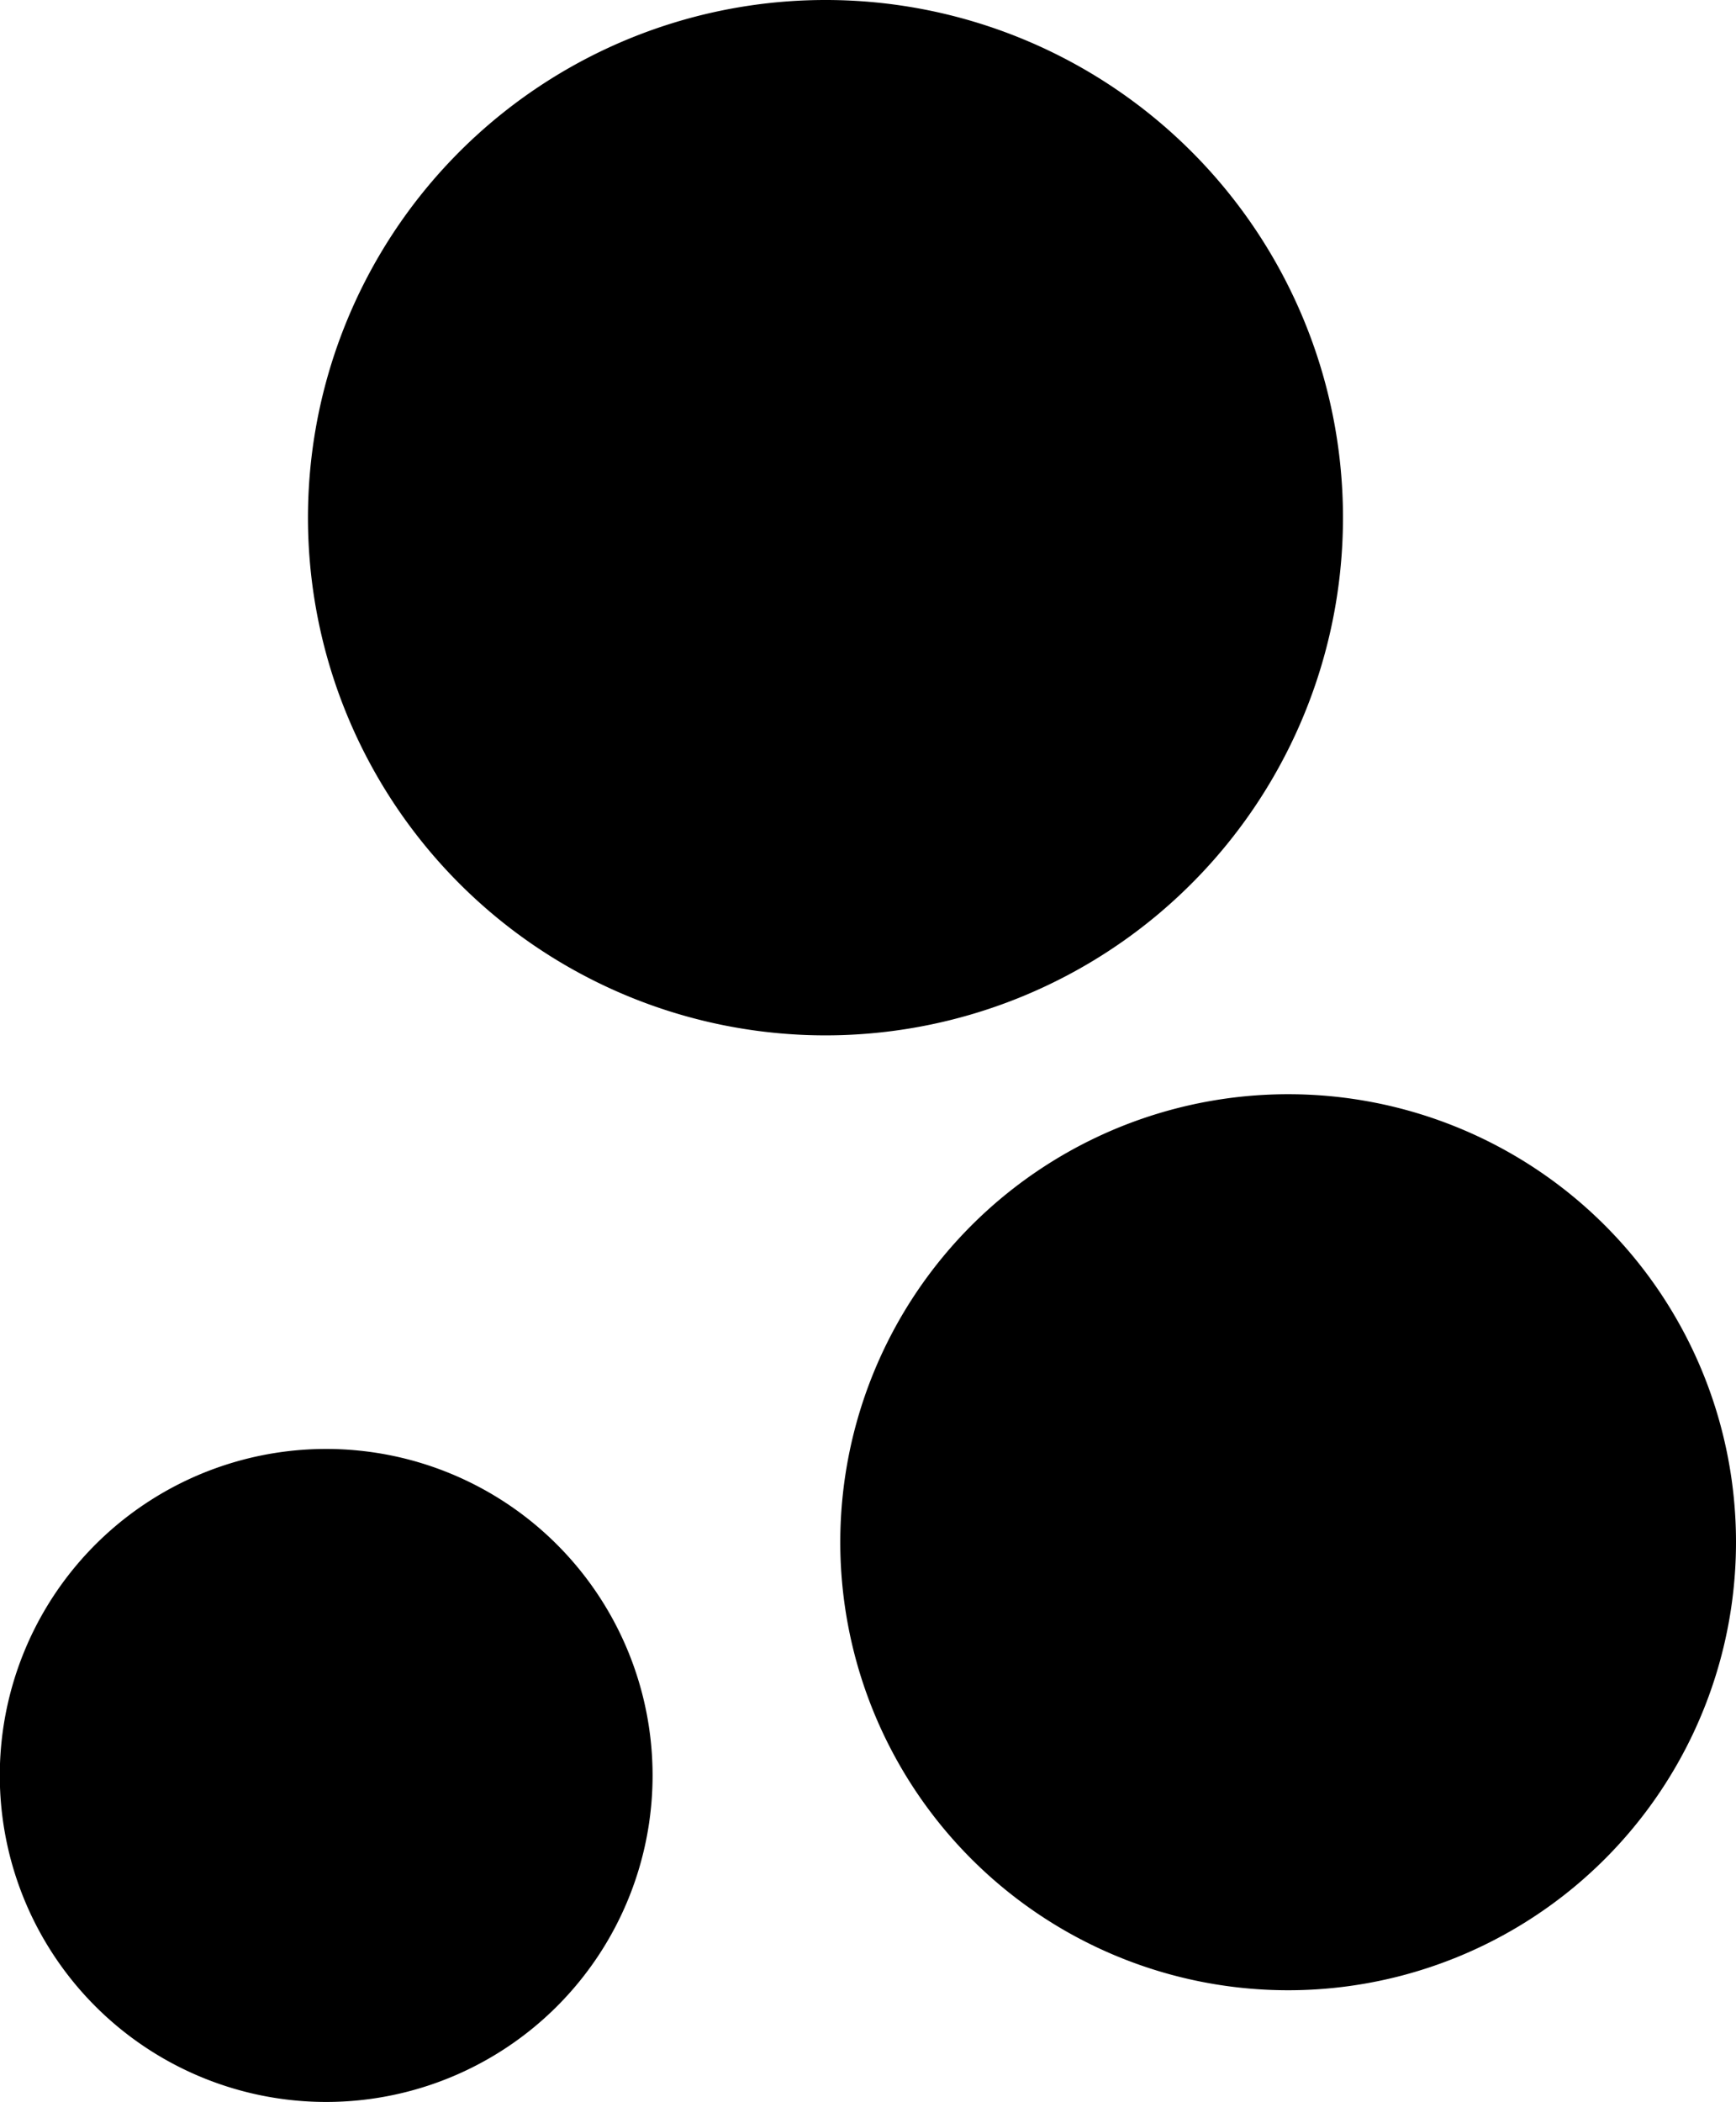
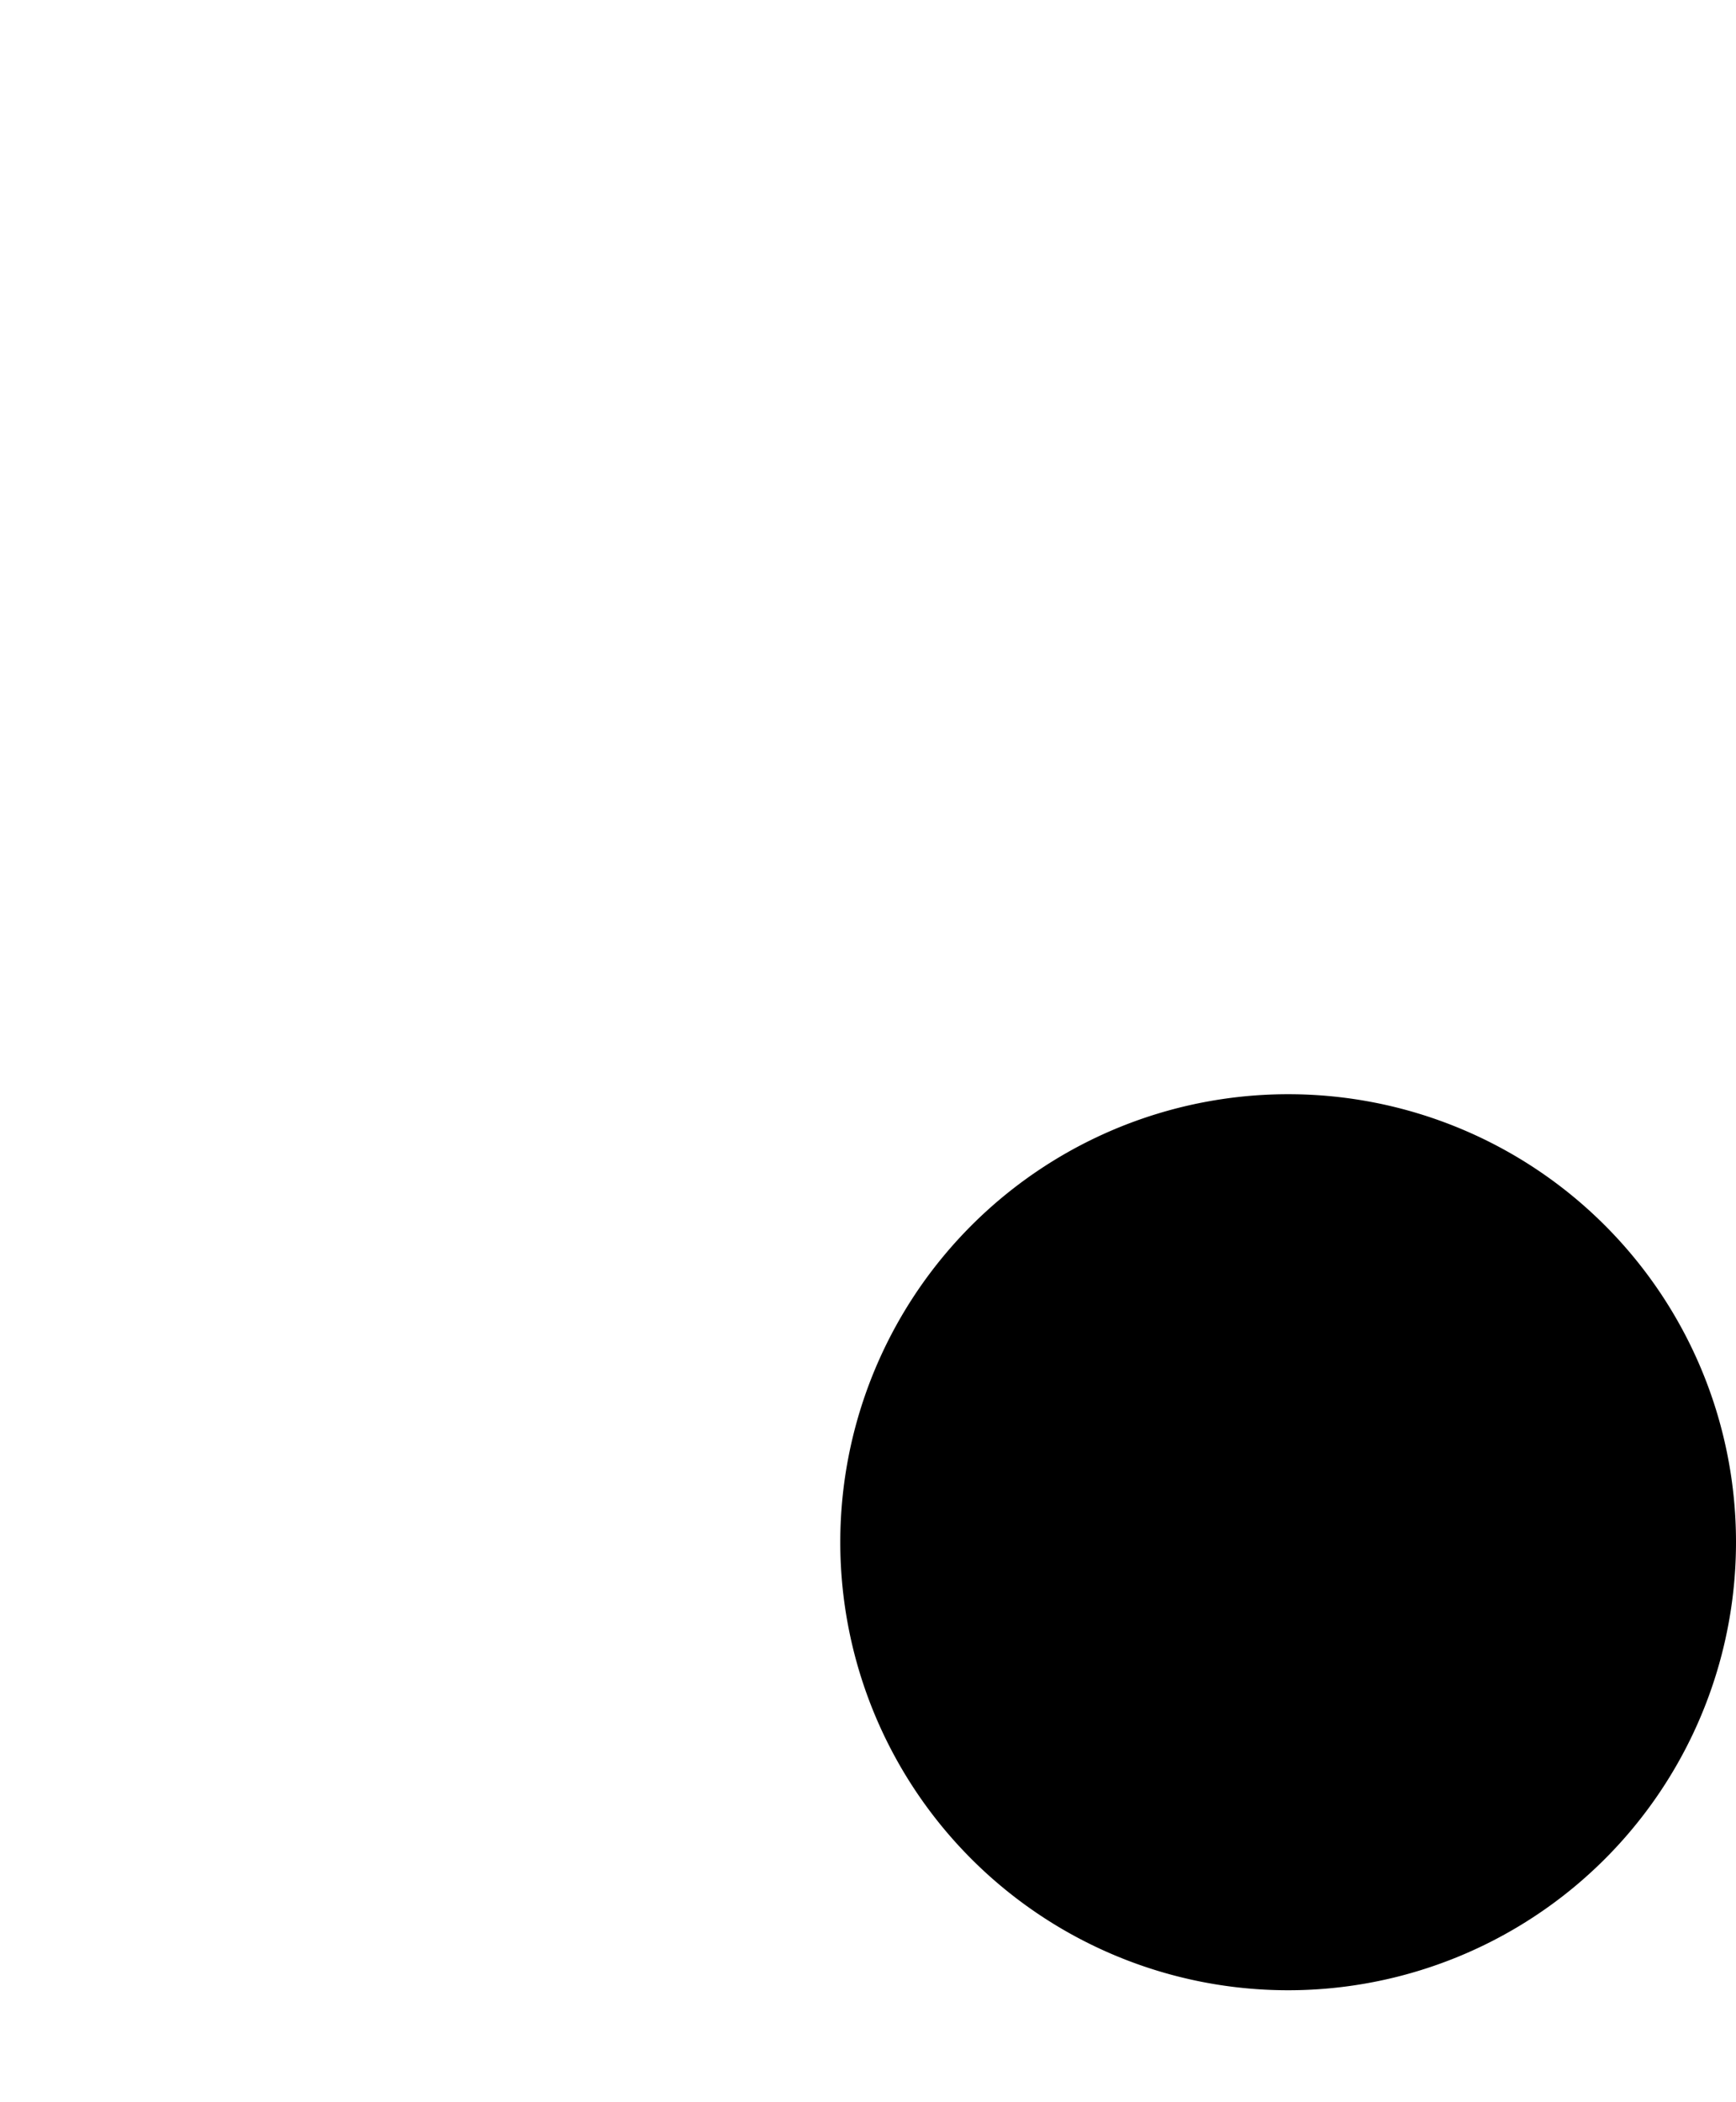
<svg xmlns="http://www.w3.org/2000/svg" id="Layer_1" data-name="Layer 1" viewBox="0 0 86.75 105">
-   <path d="M67.11,25.85A25.86,25.86,0,1,1,41.26,0,25.85,25.85,0,0,1,67.11,25.85" />
  <path d="M86.75,77A22.38,22.38,0,1,1,64.38,54.66,22.37,22.37,0,0,1,86.75,77" />
-   <path d="M32.61,88.69a16.31,16.31,0,1,1-16.3-16.31,16.31,16.31,0,0,1,16.3,16.31" />
</svg>